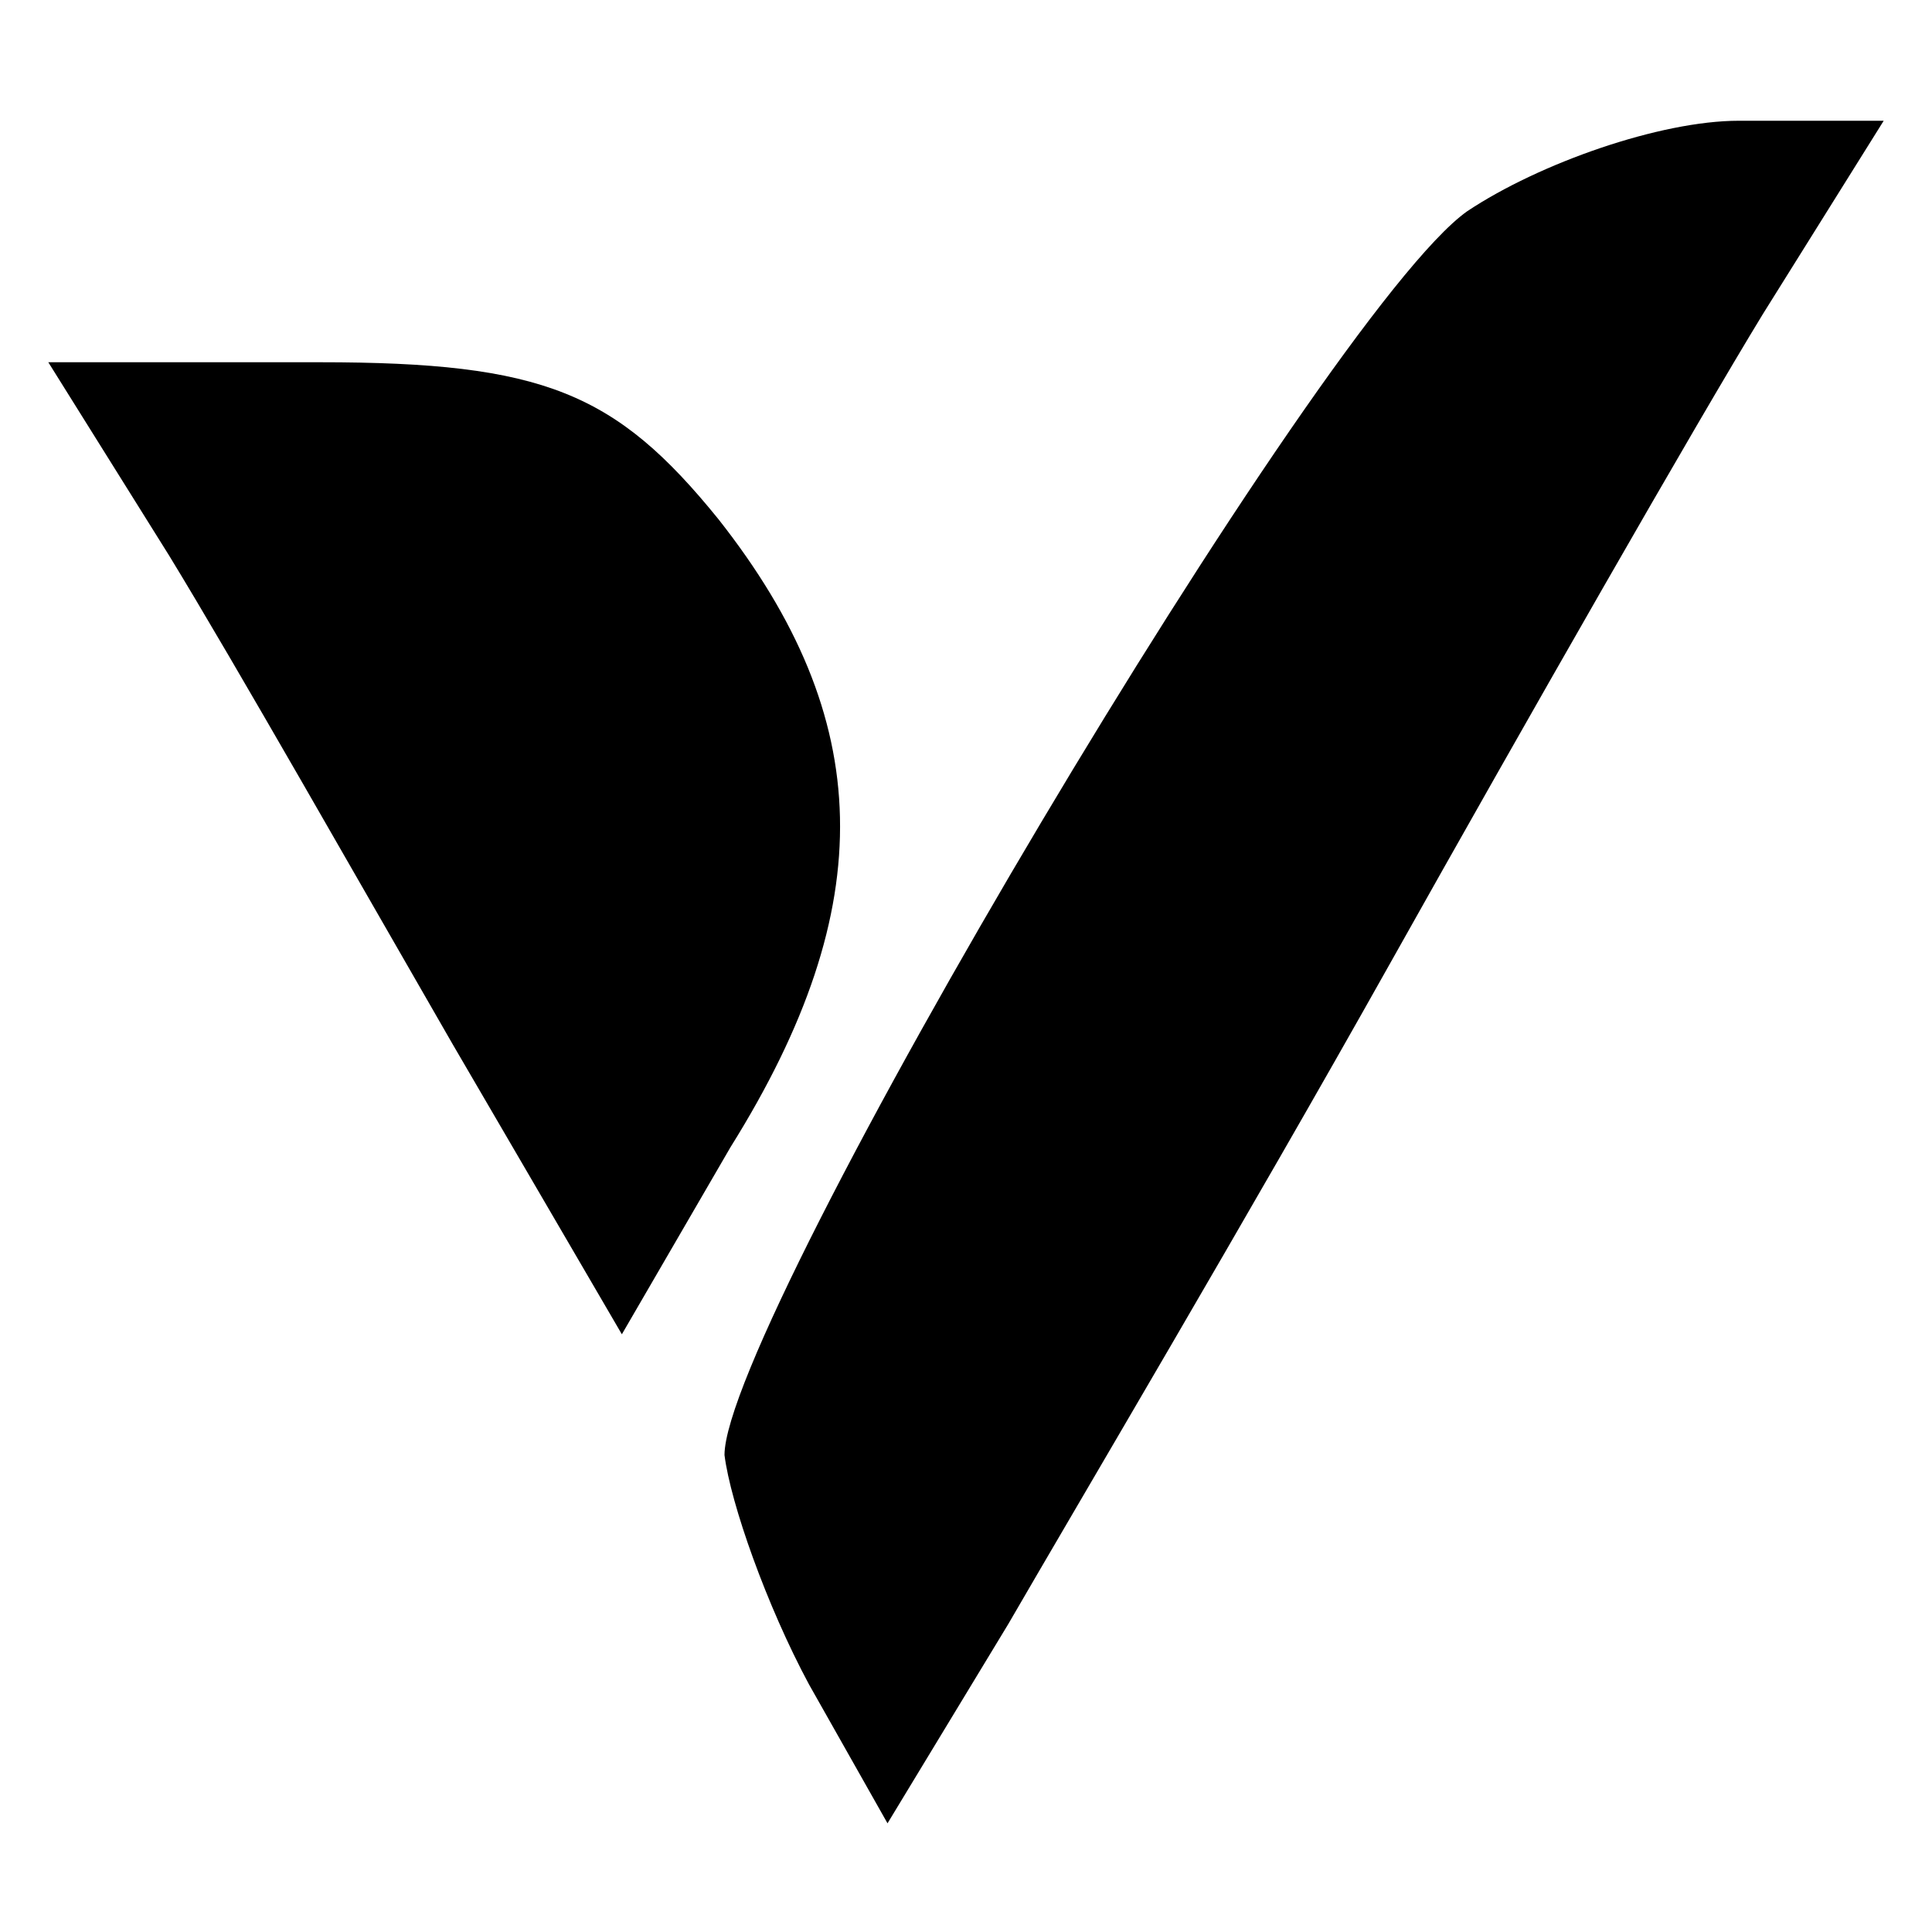
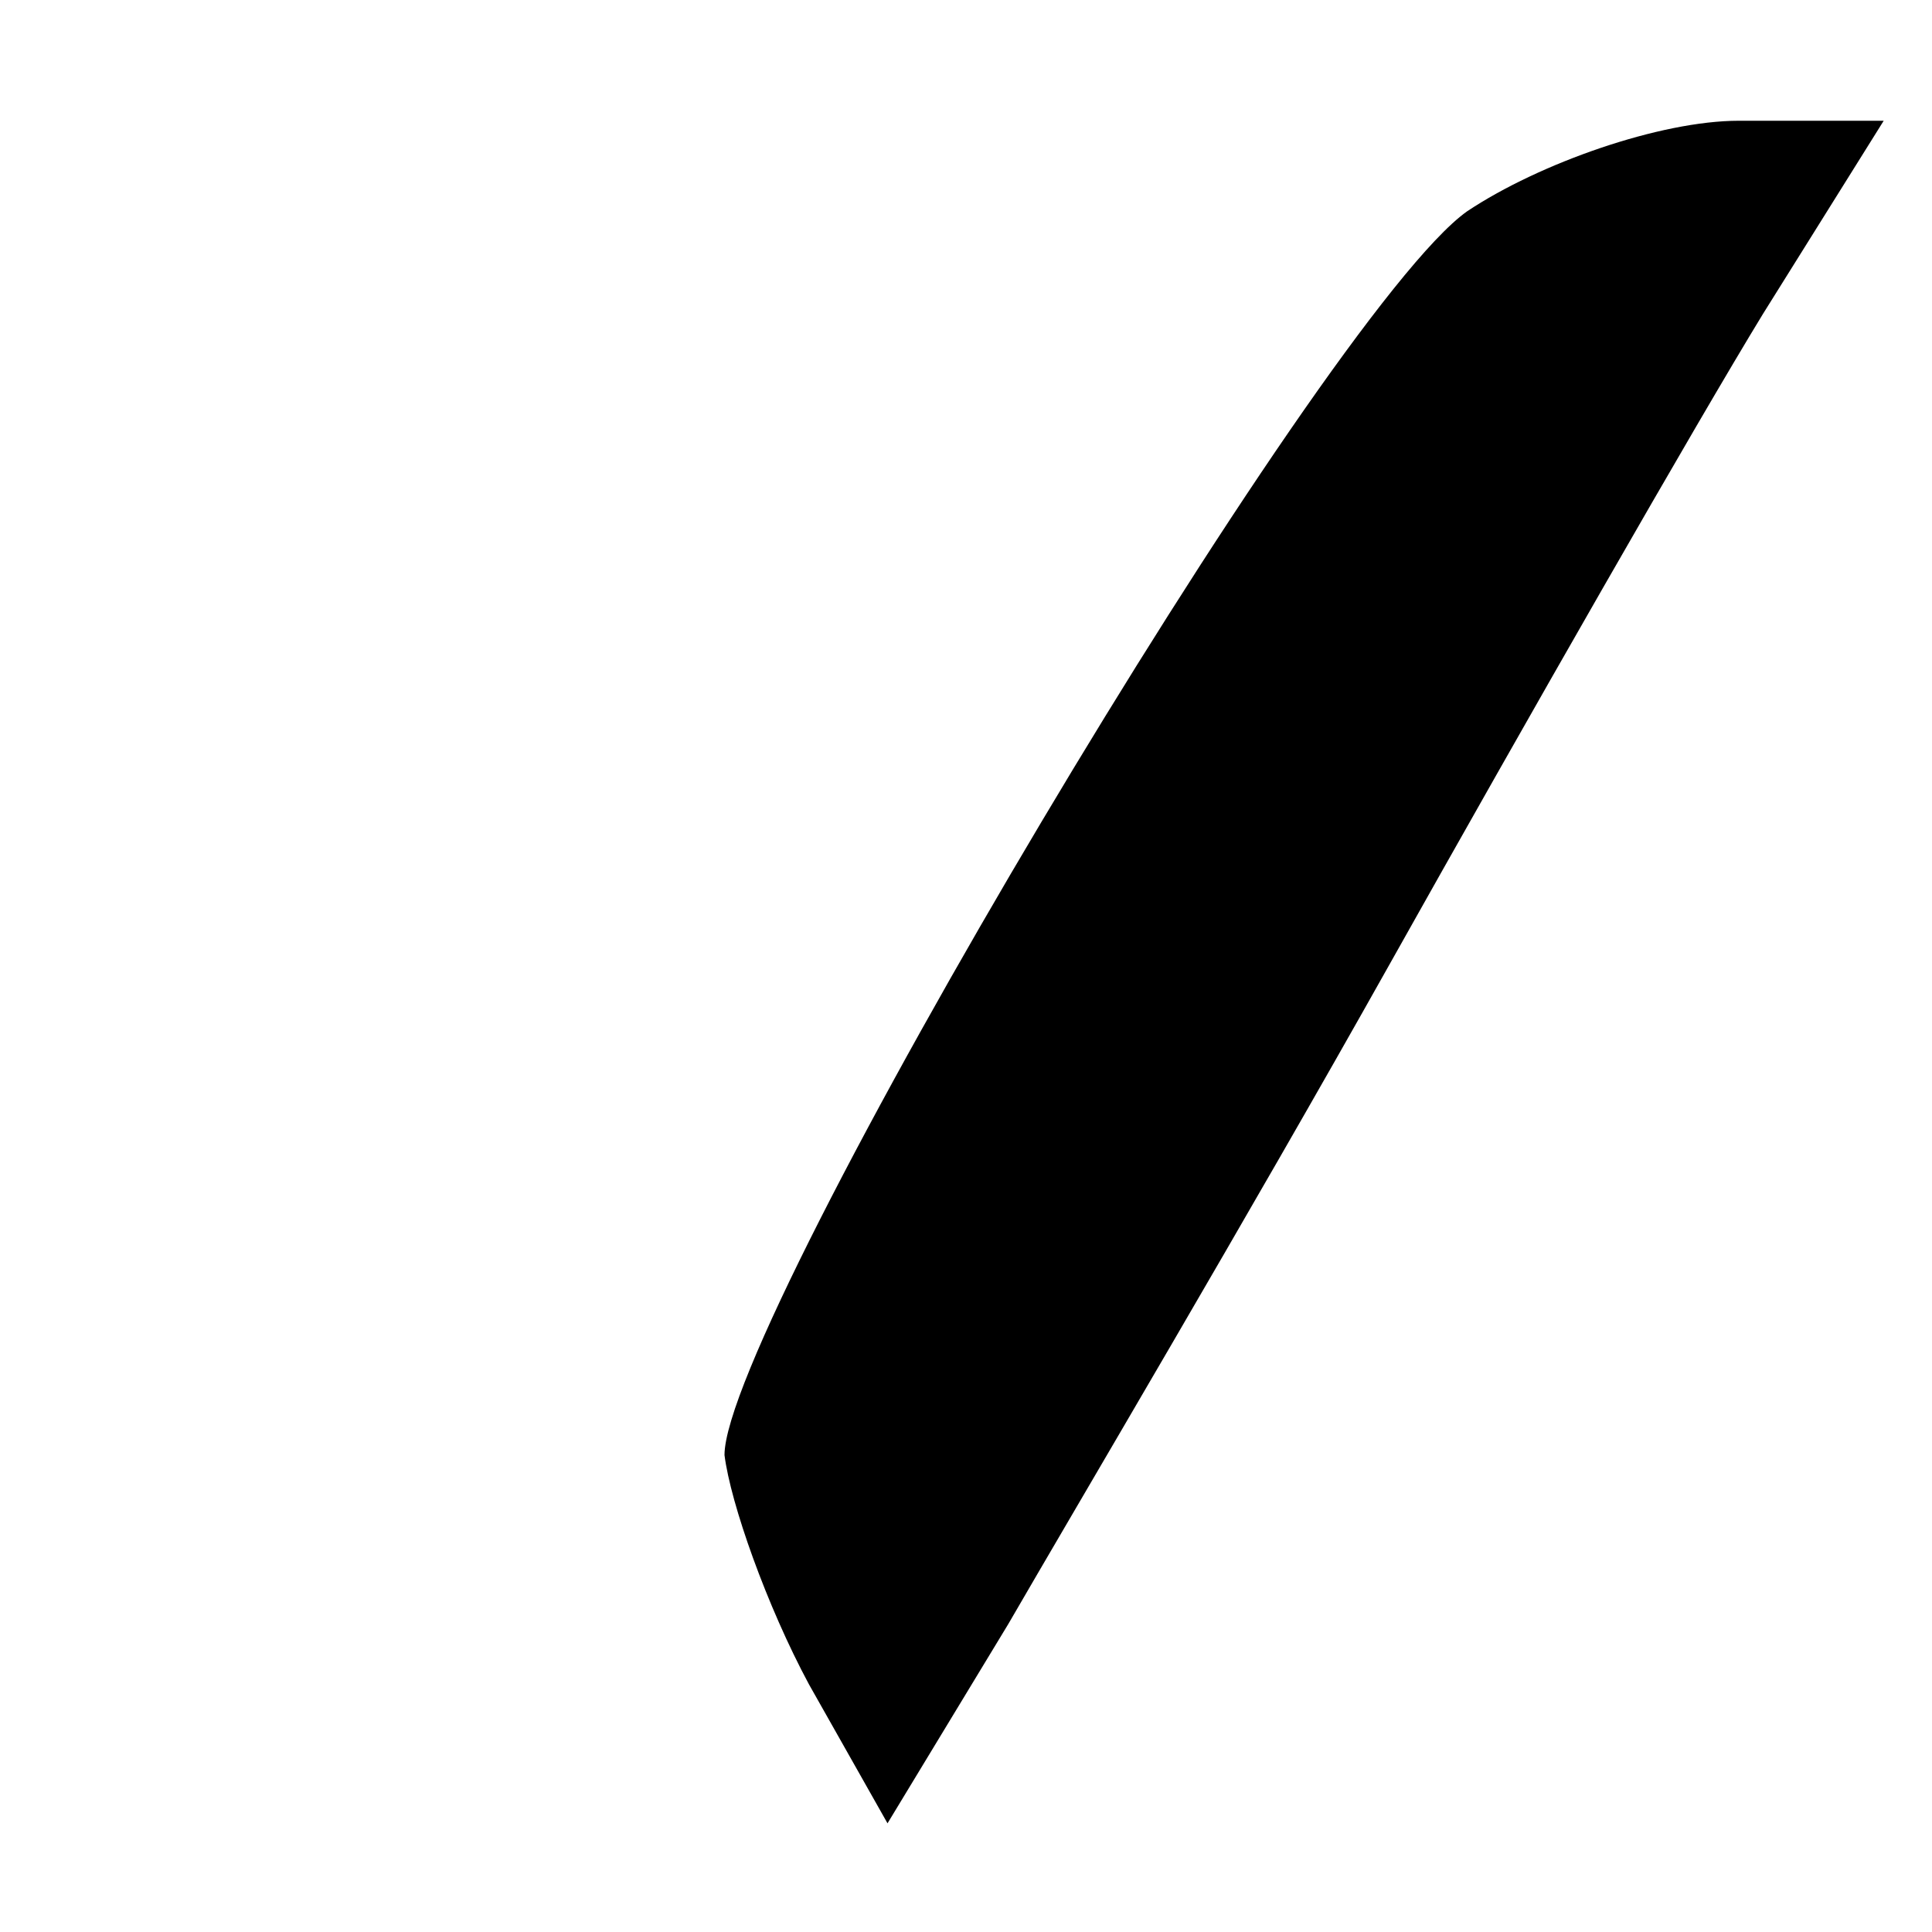
<svg xmlns="http://www.w3.org/2000/svg" version="1.0" width="32pt" height="32pt" viewBox="0 0 32 32" preserveAspectRatio="xMidYMid meet">
  <g transform="translate(0,32) scale(0.1,-0.1)" fill="#000000" stroke="none">
    <path d="M243 285 c-24 -17 -123 -184 -123 -206 1 -8 7 -25 14 -38 l13 -23 20 33 c11 19 40 68 63 109 23 41 51 90 62 108 l20 32 -24 0 c-13 0 -33 -7 -45 -15z" />
-     <path d="M28 228 c11 -18 32 -55 47 -81 l28 -48 18 31 c25 40 24 71 -2 104 -17 21 -29 26 -66 26 l-45 0 20 -32z" />
  </g>
</svg>